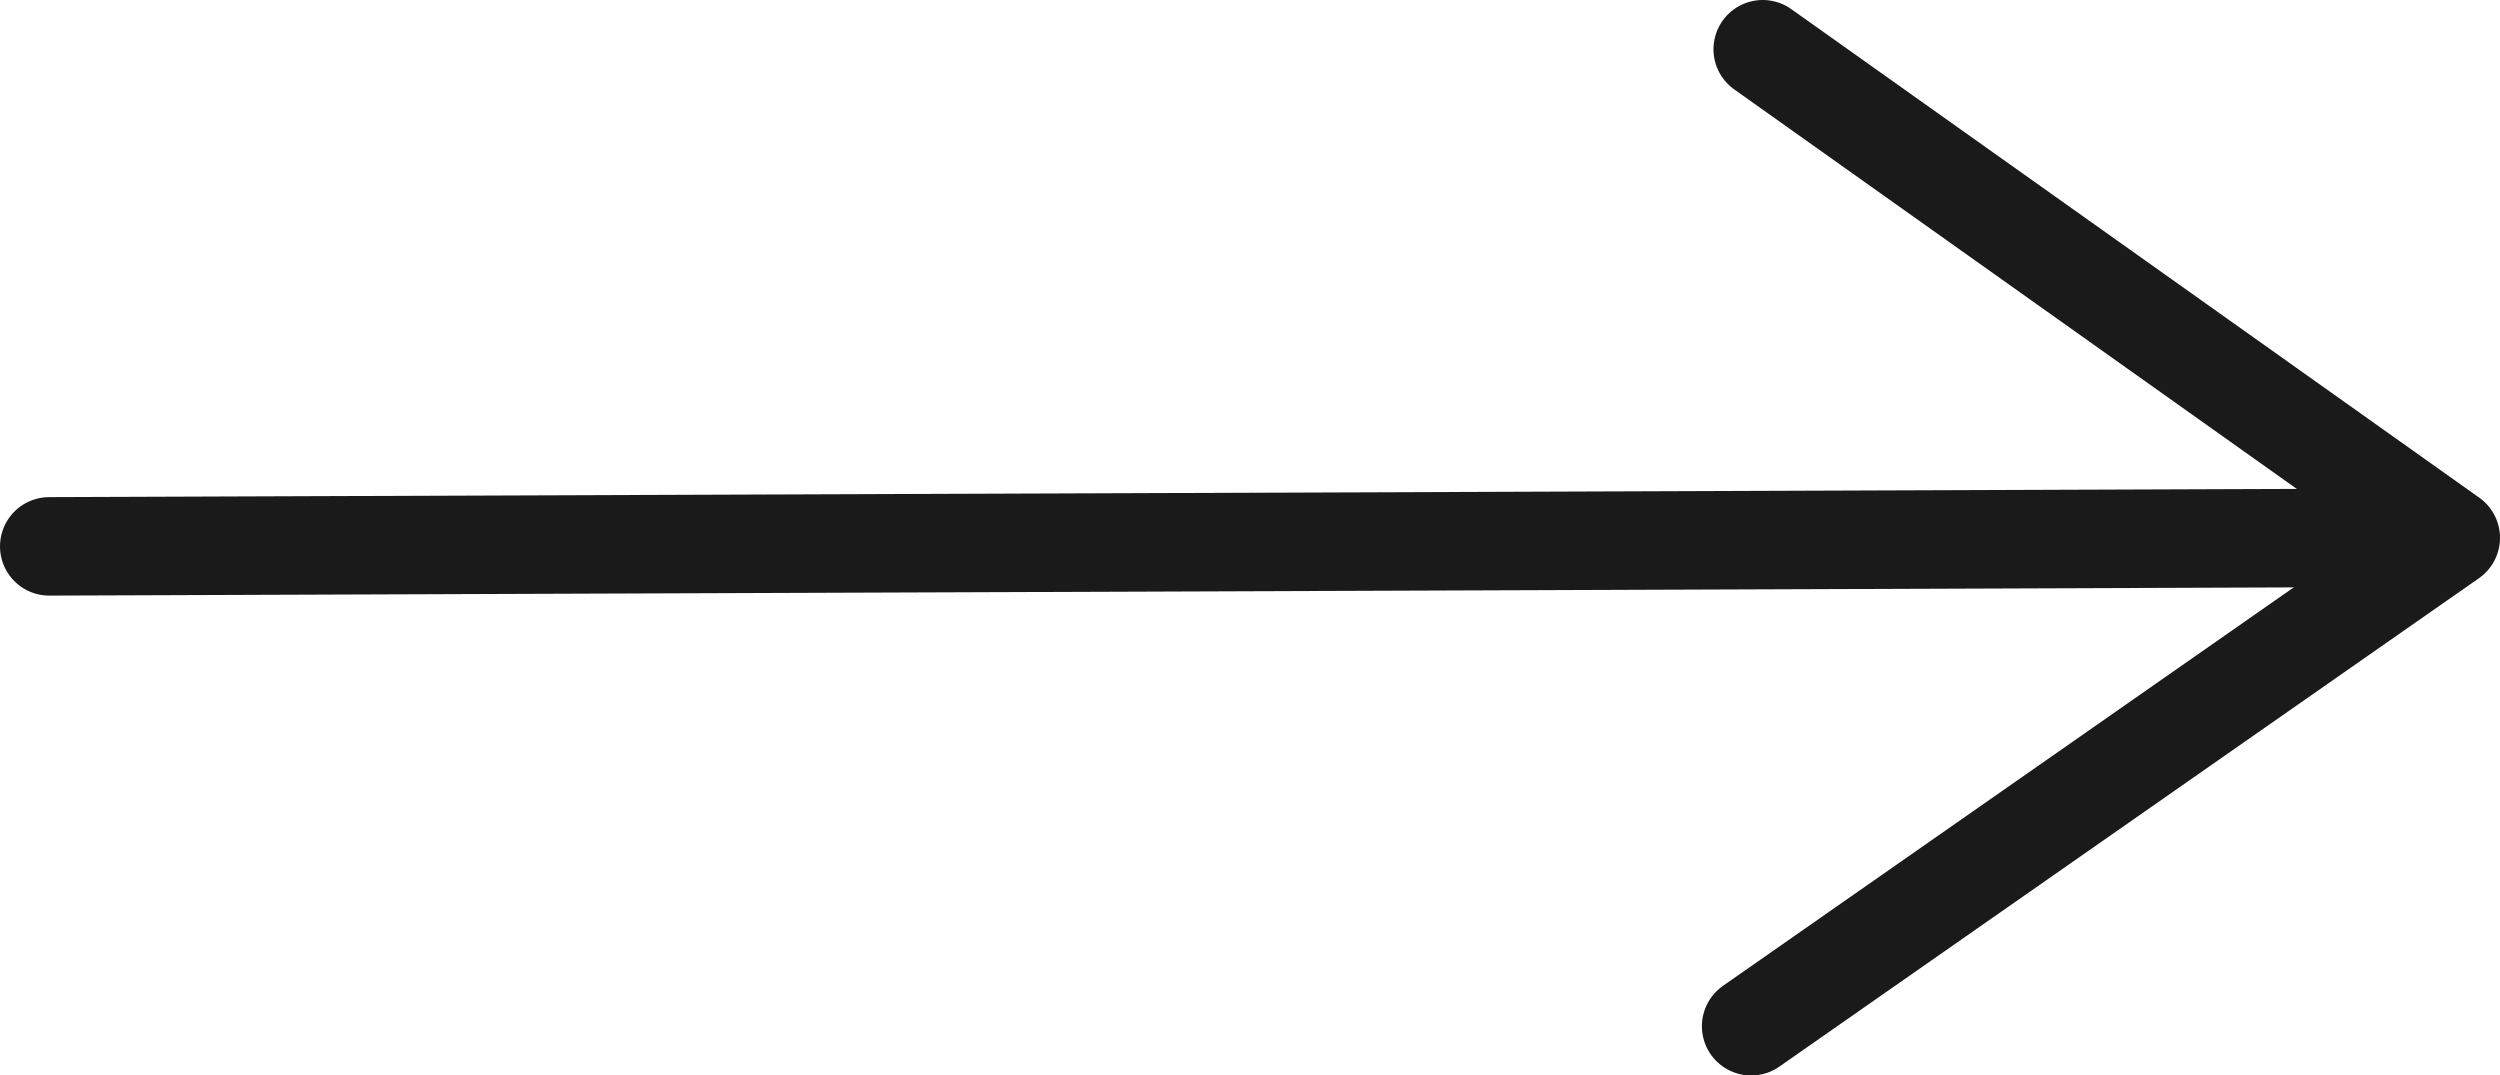
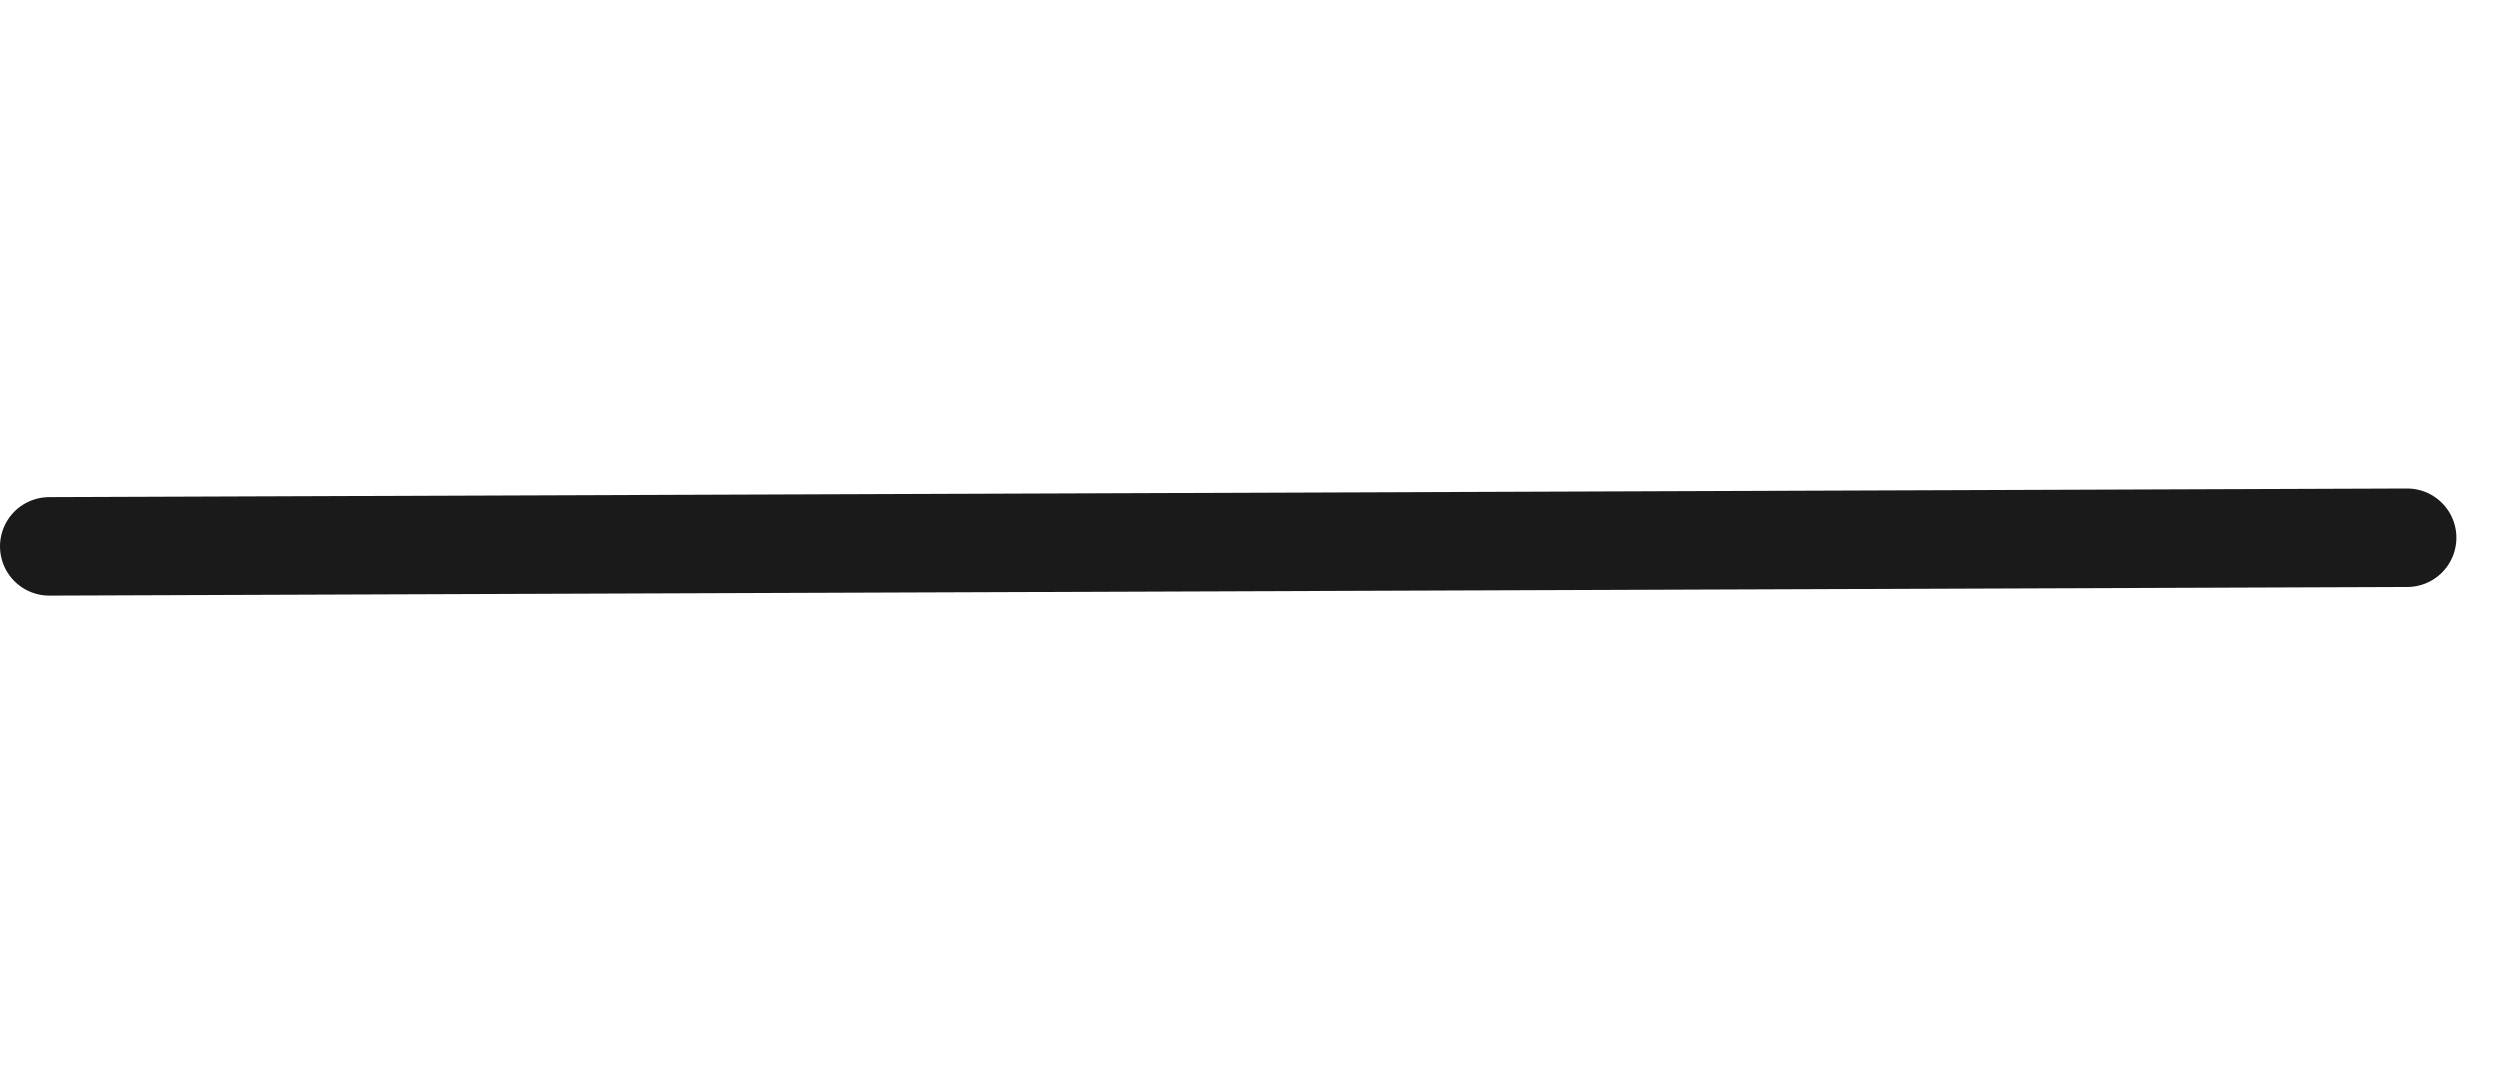
<svg xmlns="http://www.w3.org/2000/svg" viewBox="0 0 837.67 360.36">
  <defs>
    <style>.cls-1{fill:none;stroke:#1a1a1a;stroke-linecap:round;stroke-linejoin:round;stroke-width:33px;}</style>
  </defs>
  <g id="Слой_2" data-name="Слой 2">
    <g id="Слой_1-2" data-name="Слой 1">
      <path class="cls-1" d="M806.56,180.18,16.5,183.07" />
-       <path class="cls-1" d="M590.63,16.5,821.17,180.21,586.75,343.86" />
    </g>
  </g>
</svg>